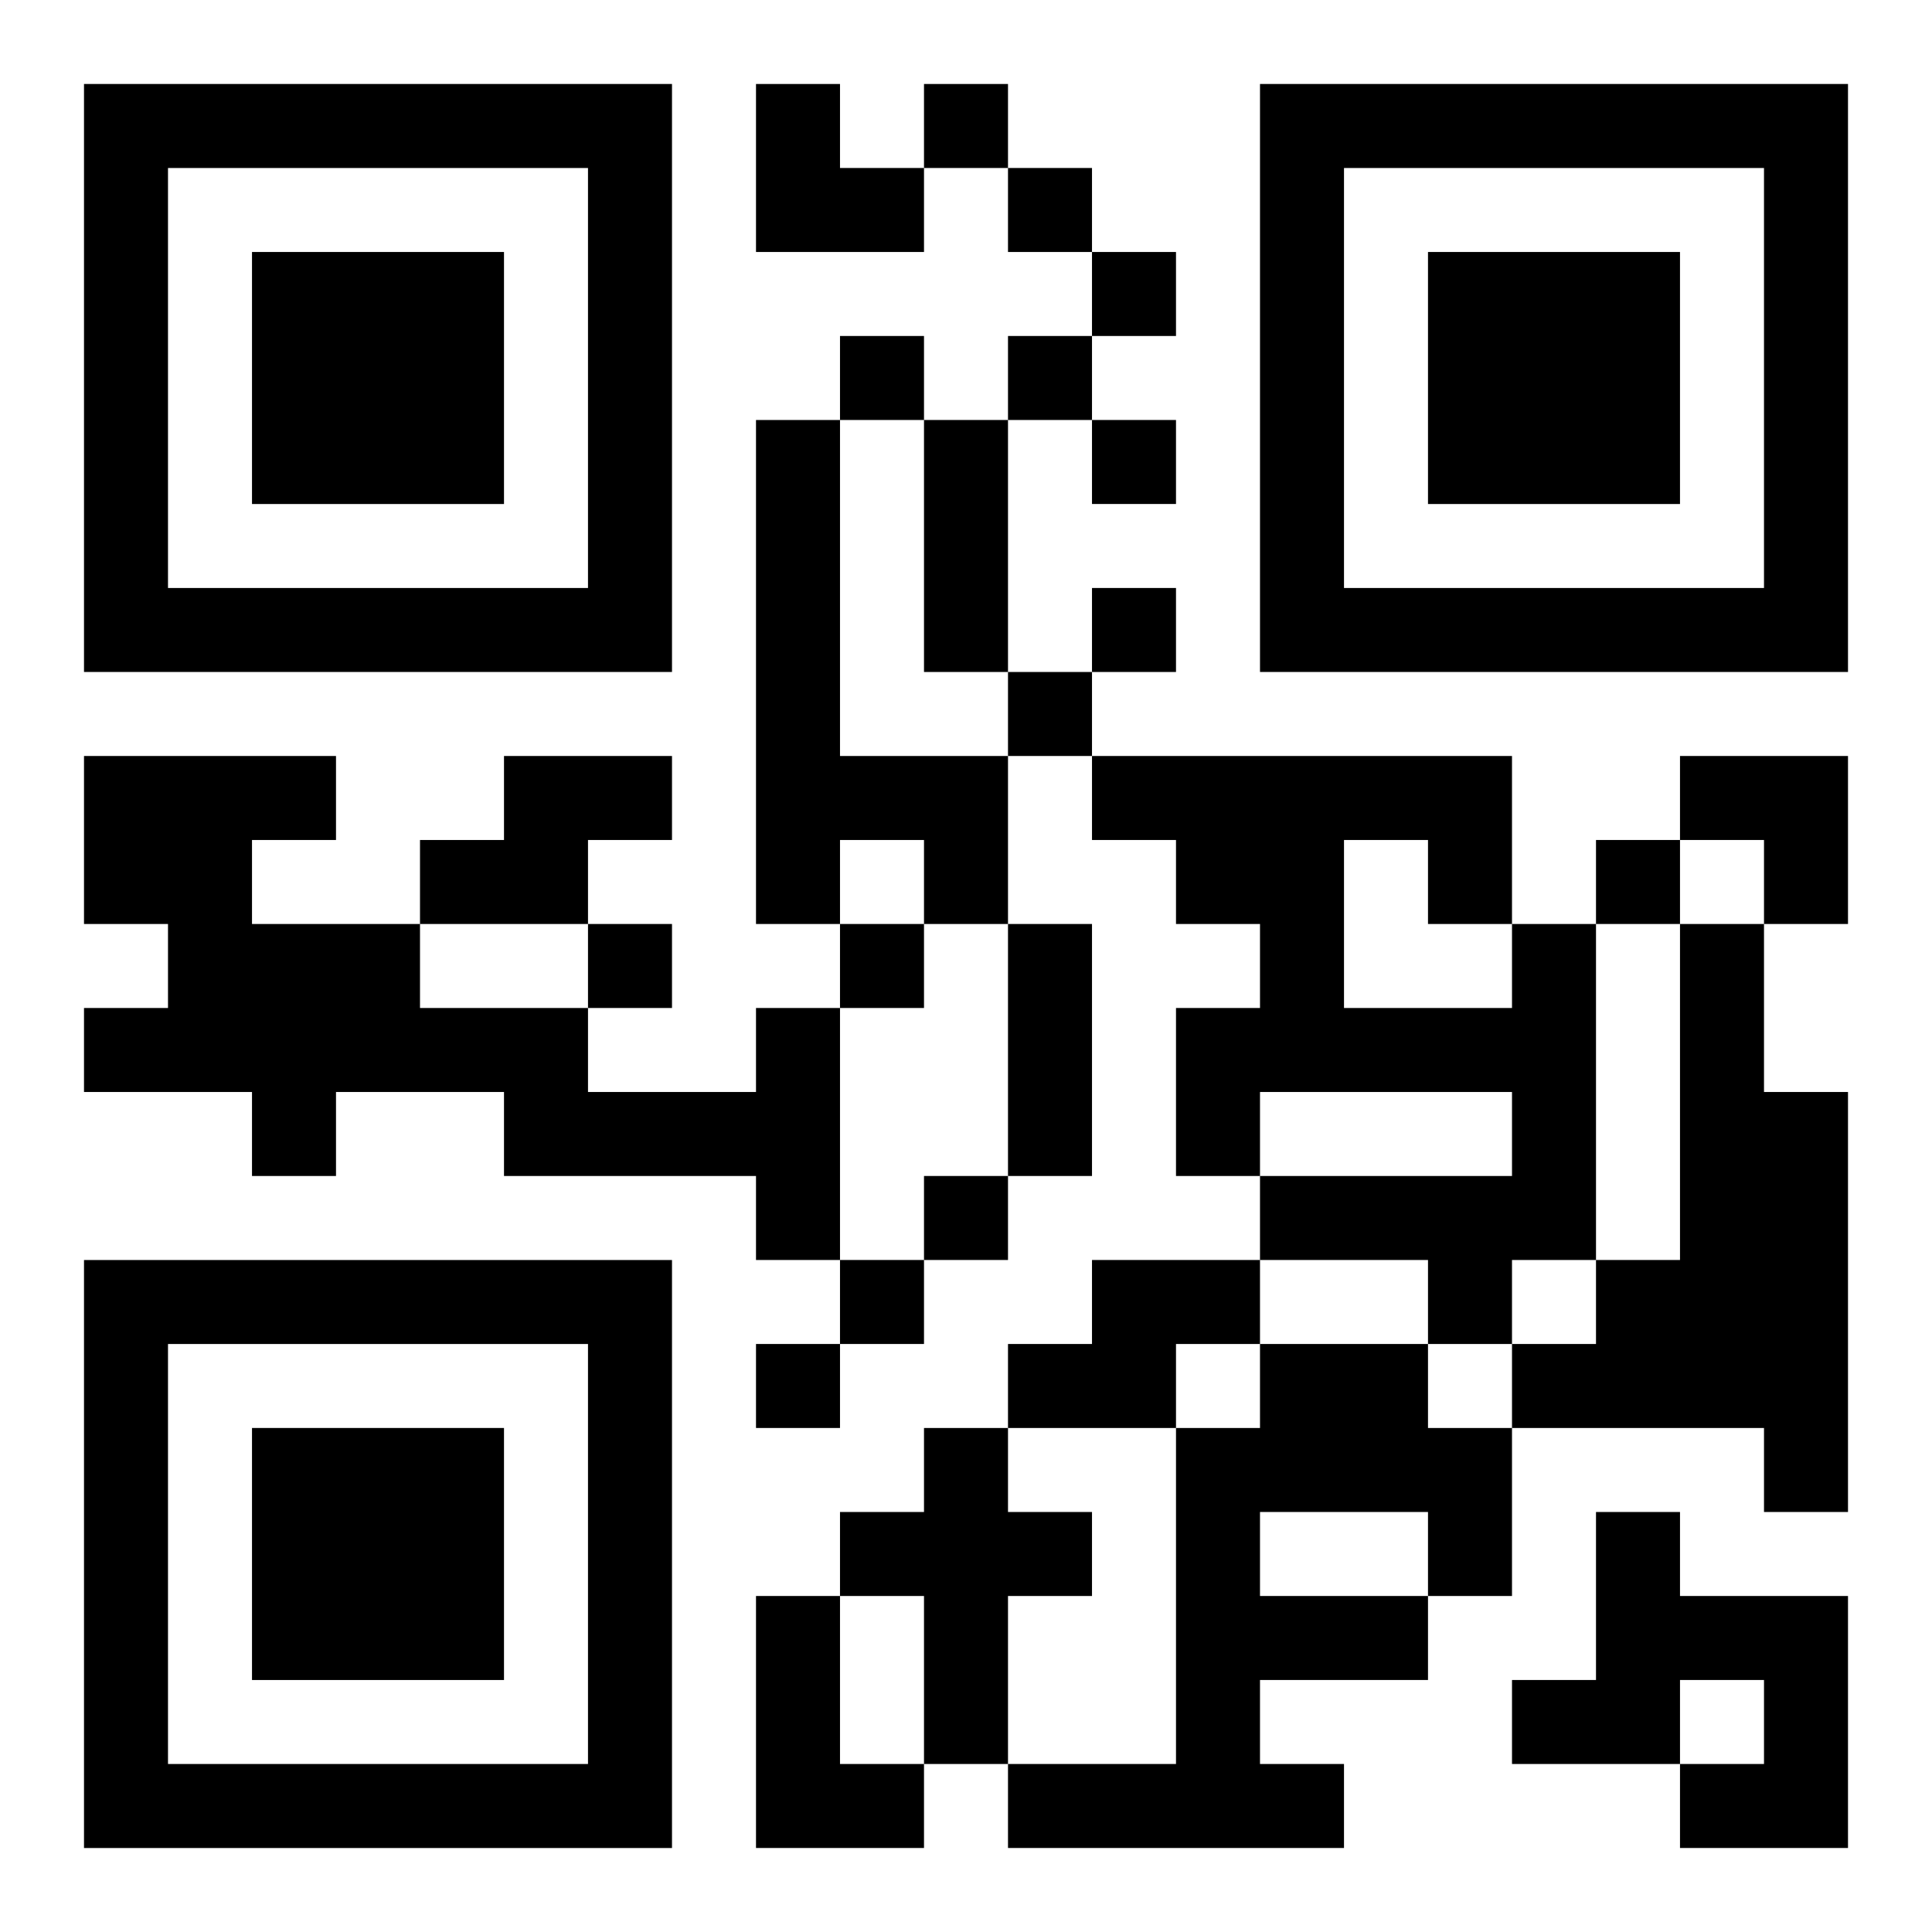
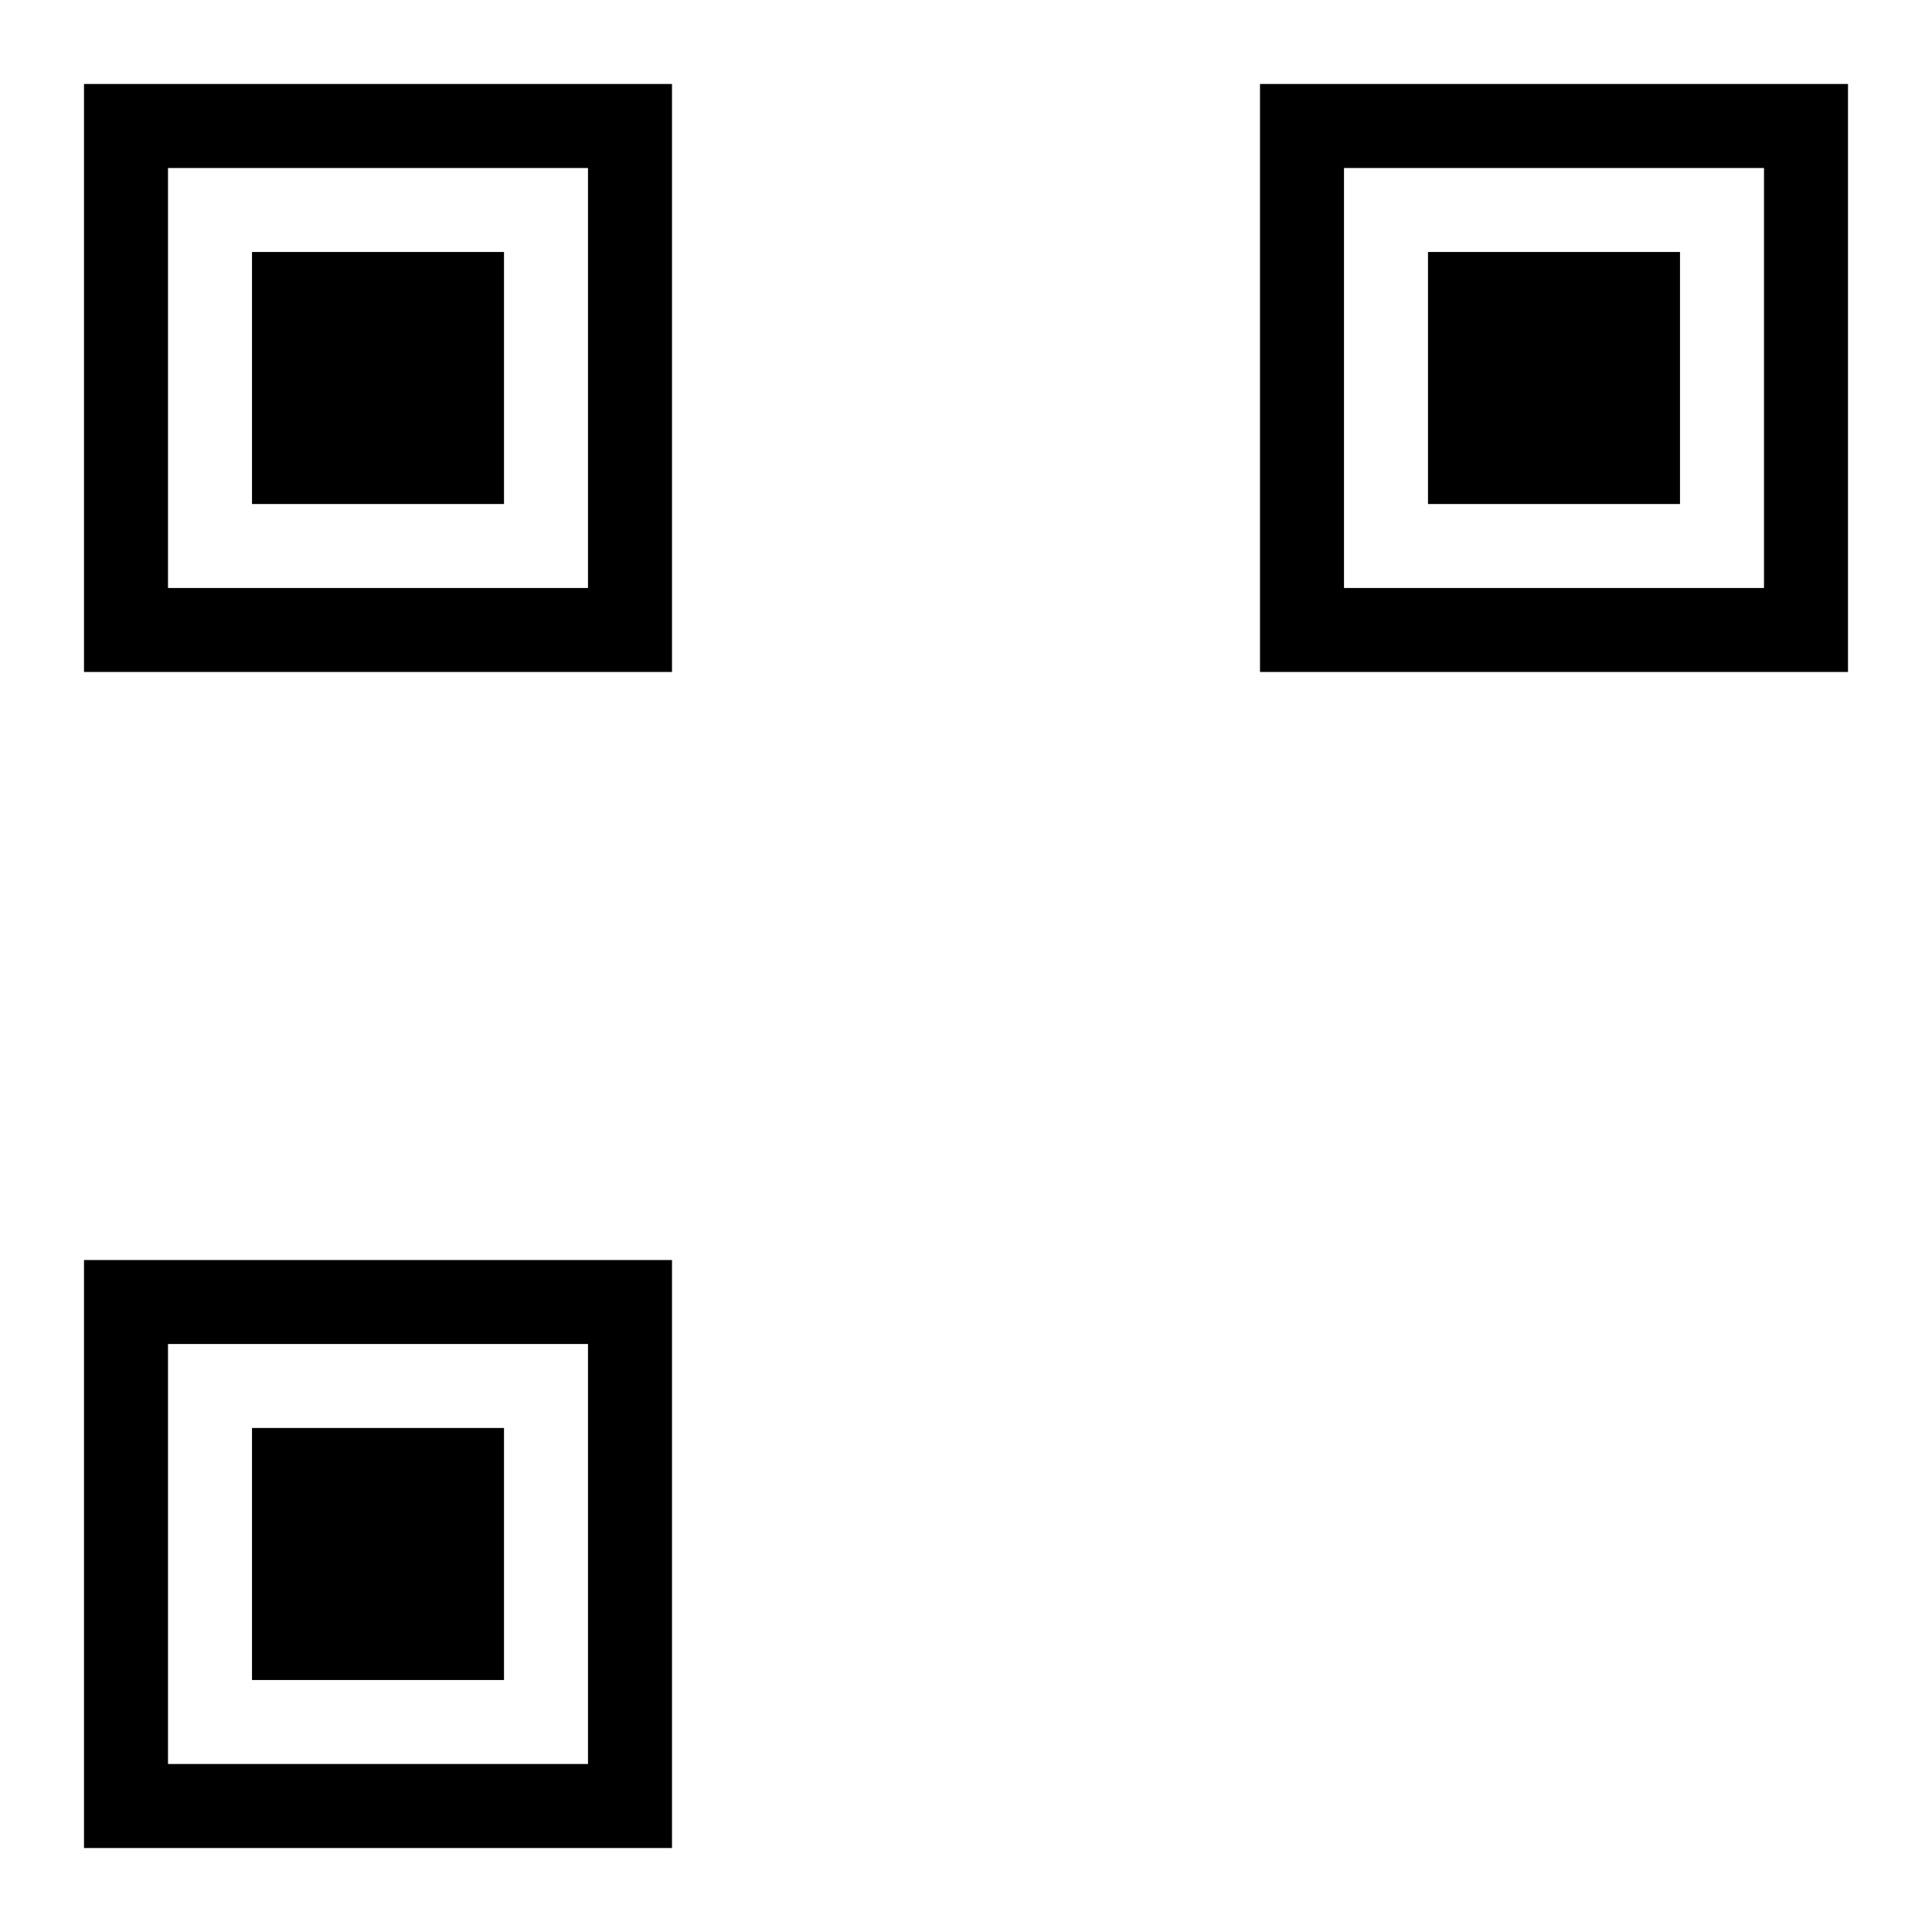
<svg xmlns="http://www.w3.org/2000/svg" xmlns:xlink="http://www.w3.org/1999/xlink" width="250" height="250" baseProfile="full" version="1.1" viewBox="-1 -1 23 23">
  <symbol id="a">
    <path d="m0 7v7h7v-7h-7zm1 1h5v5h-5v-5zm1 1v3h3v-3h-3z" />
  </symbol>
  <use y="-7" xlink:href="#a" />
  <use y="7" xlink:href="#a" />
  <use x="14" y="-7" xlink:href="#a" />
-   <path d="m8 4h1v4h2v2h-1v-1h-1v1h-1v-6m-3 4h2v1h-1v1h-2v-1h1v-1m12 2h1v4h-1v1h-1v-1h-2v-1h3v-1h-3v1h-1v-2h1v-1h-1v-1h-1v-1h5v2m-2-1v2h2v-1h-1v-1h-1m4 1h1v2h1v5h-1v-1h-3v-1h1v-1h1v-4m-11 1h1v3h-1v-1h-3v-1h-2v1h-1v-1h-2v-1h1v-1h-1v-2h3v1h-1v1h2v1h2v1h2v-1m4 3h2v1h-1v1h-2v-1h1v-1m2 1h2v1h1v2h-1v1h-2v1h1v1h-4v-1h2v-4h1v-1m0 2v1h2v-1h-2m-4-1h1v1h1v1h-1v2h-1v-2h-1v-1h1v-1m8 1h1v1h2v3h-2v-1h1v-1h-1v1h-2v-1h1v-2m-10 1h1v2h1v1h-2v-3m2-18v1h1v-1h-1m1 1v1h1v-1h-1m1 1v1h1v-1h-1m-3 1v1h1v-1h-1m2 0v1h1v-1h-1m1 1v1h1v-1h-1m0 2v1h1v-1h-1m-1 1v1h1v-1h-1m7 2v1h1v-1h-1m-12 1v1h1v-1h-1m3 0v1h1v-1h-1m1 3v1h1v-1h-1m-1 1v1h1v-1h-1m-1 1v1h1v-1h-1m2-11h1v3h-1v-3m1 6h1v3h-1v-3m-3-10h1v1h1v1h-2zm11 8h2v2h-1v-1h-1z" />
</svg>